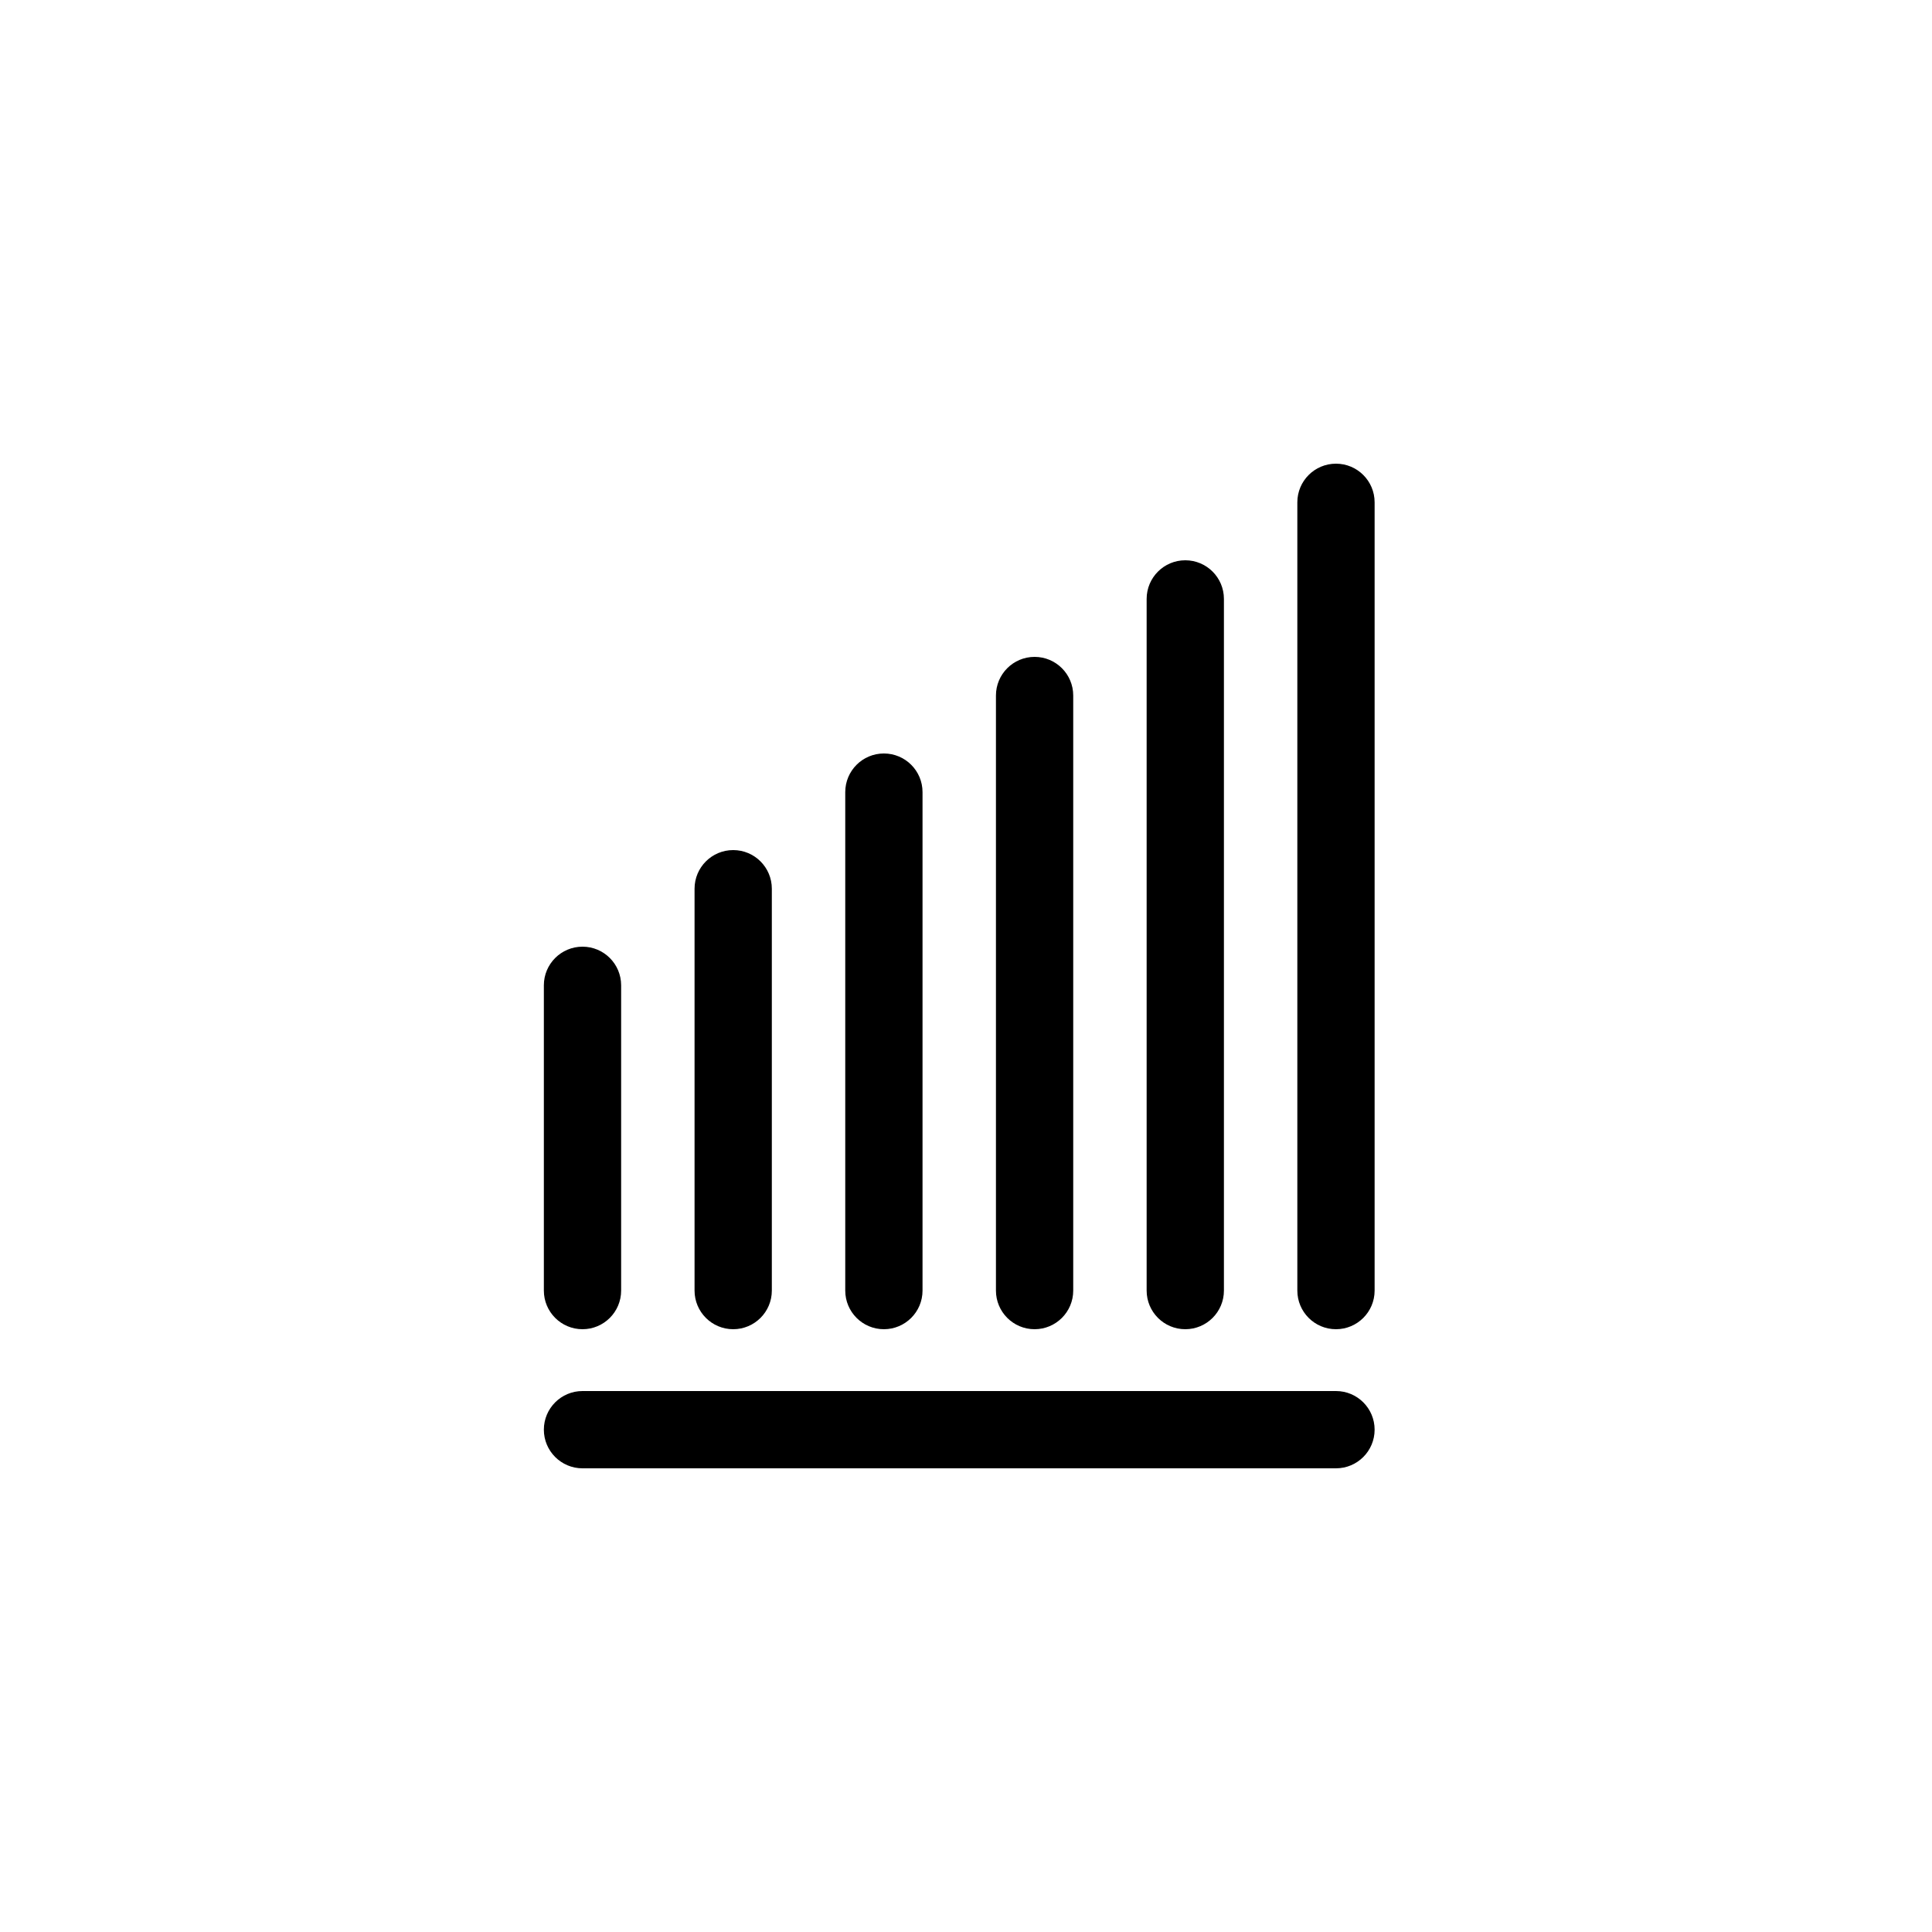
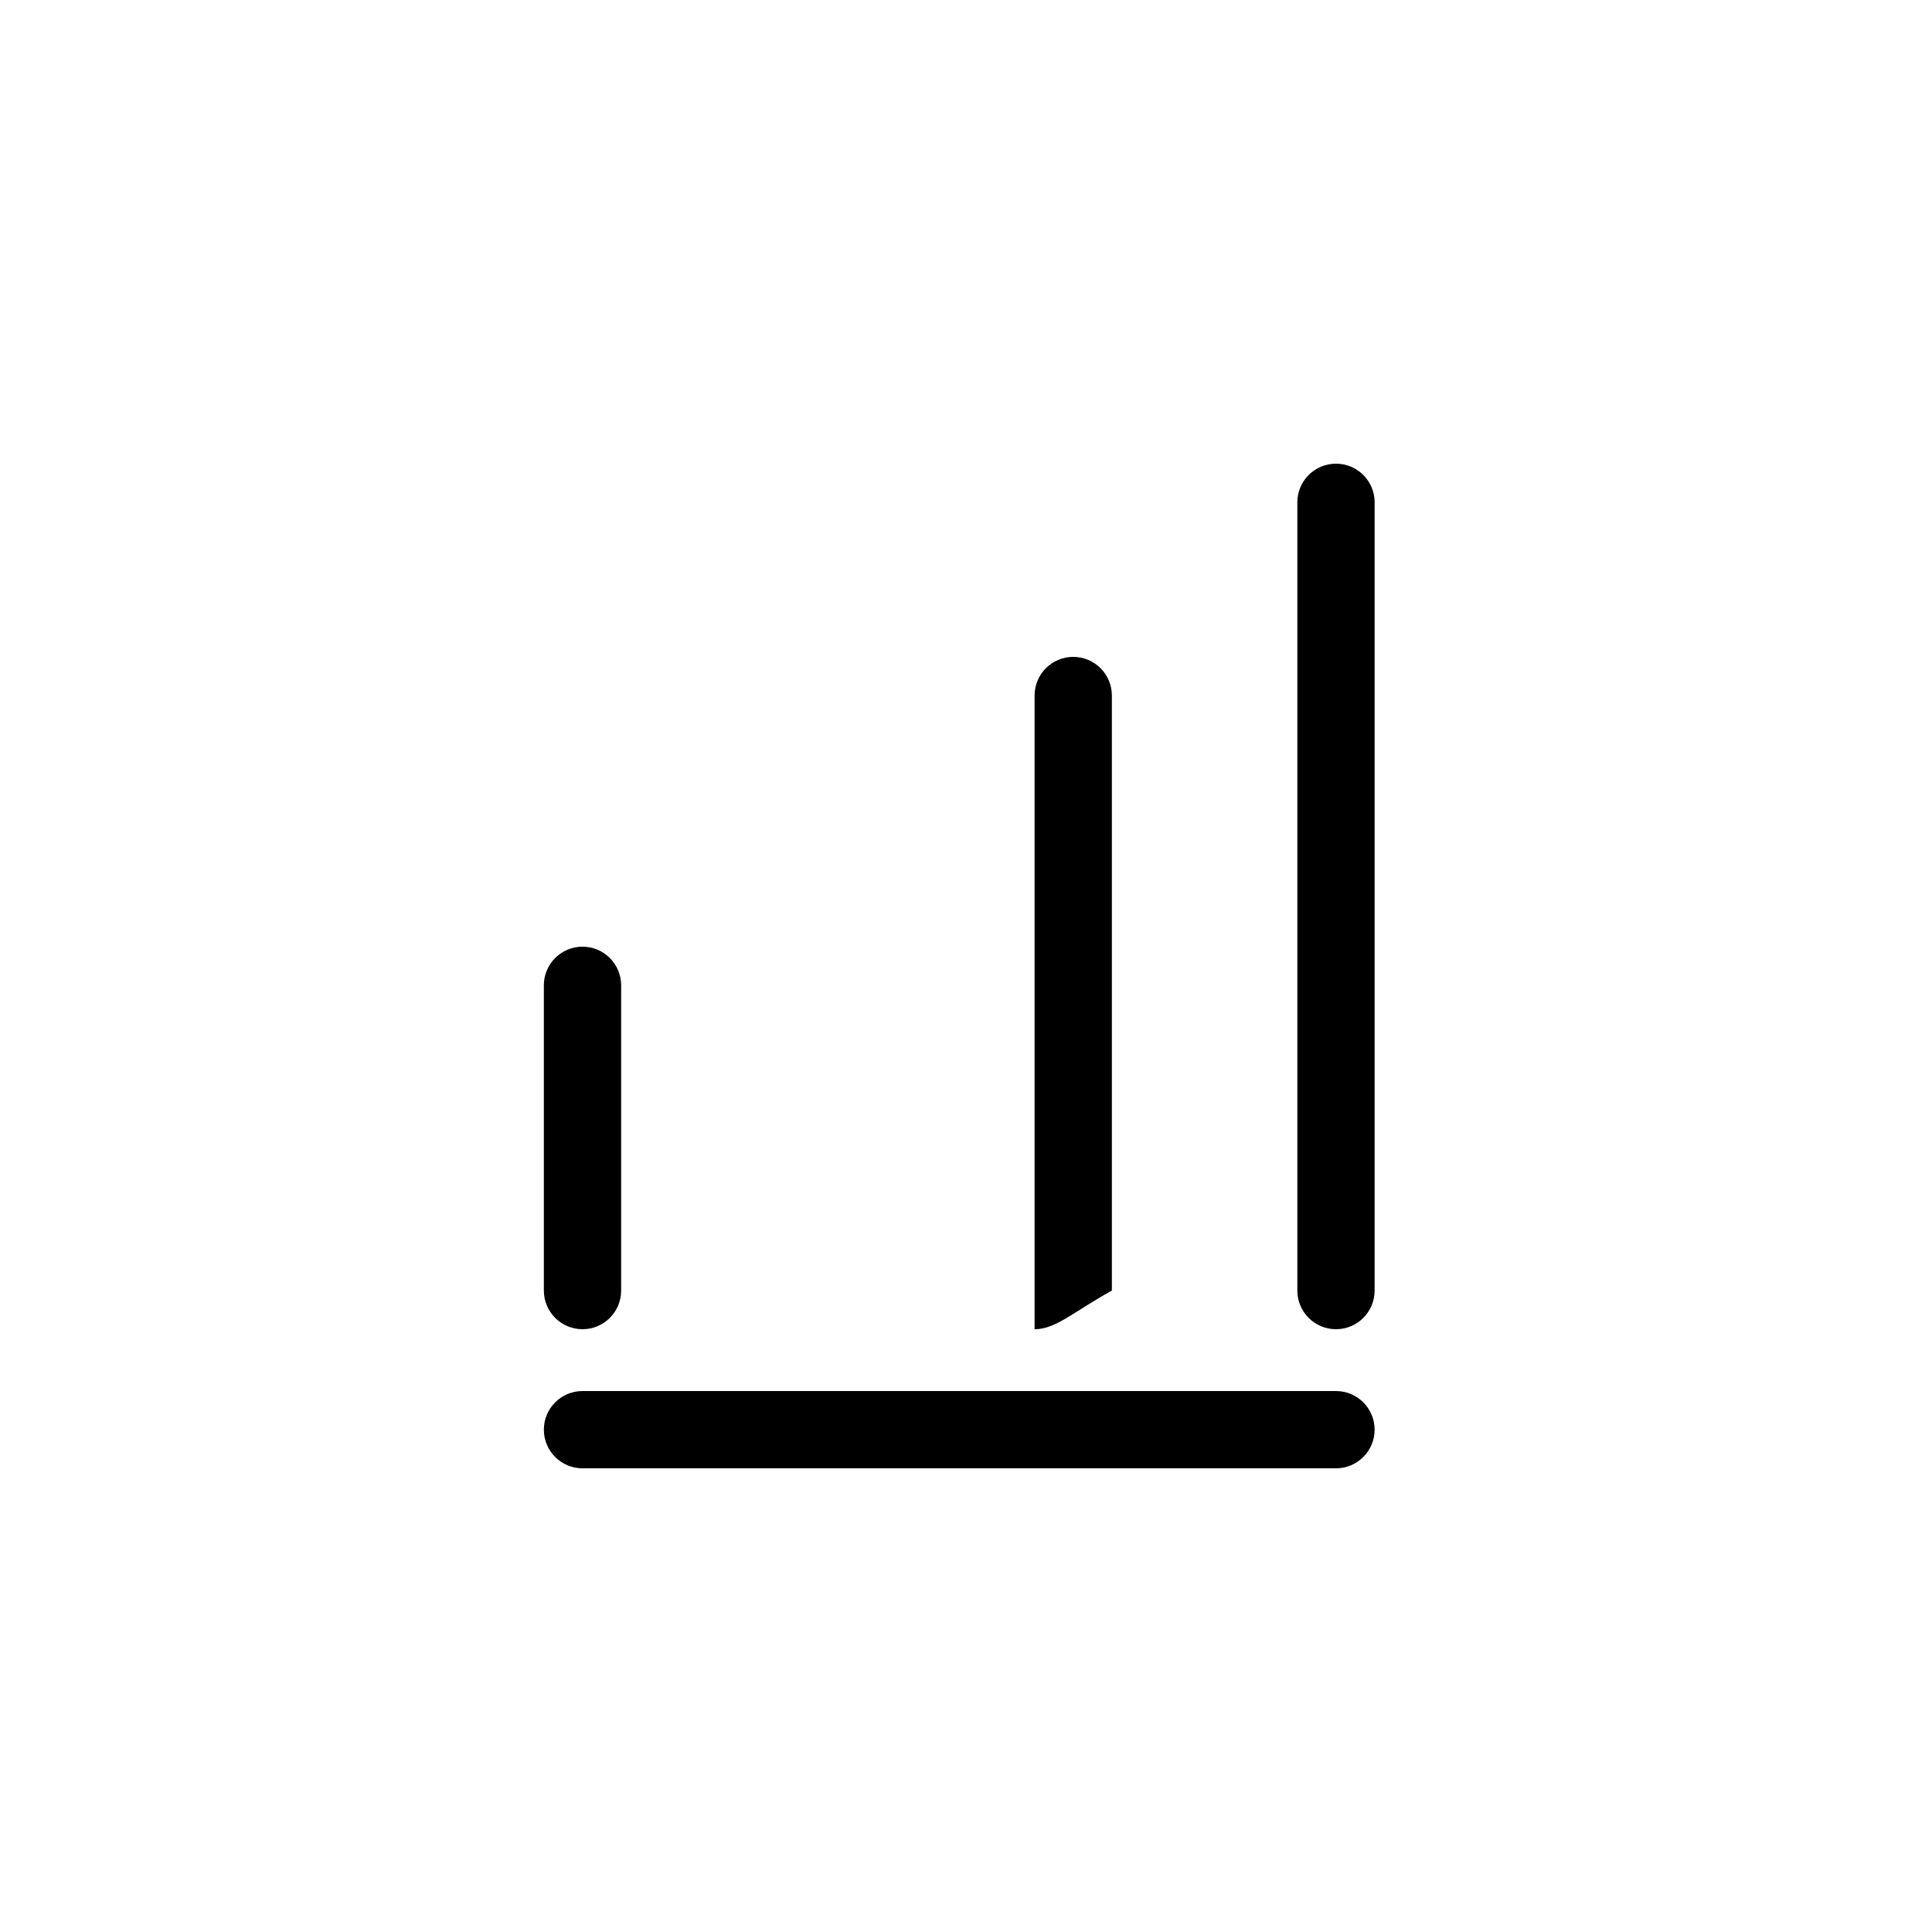
<svg xmlns="http://www.w3.org/2000/svg" version="1.1" x="0px" y="0px" viewBox="0 0 1000 1000" enable-background="new 0 0 1000 1000" xml:space="preserve" aria-hidden="true" width="1000px" height="1000px">
  <defs>
    <linearGradient class="cerosgradient" data-cerosgradient="true" id="CerosGradient_id992c20259" gradientUnits="userSpaceOnUse" x1="50%" y1="100%" x2="50%" y2="0%">
      <stop offset="0%" stop-color="#d1d1d1" />
      <stop offset="100%" stop-color="#d1d1d1" />
    </linearGradient>
    <linearGradient />
  </defs>
  <path d="M691.5,760h-390c-11.046,0-20-8.954-20-20s8.954-20,20-20h390c11.046,0,20,8.954,20,20S702.546,760,691.5,760z" />
  <path d="M301.5,688c-11.046,0-20-8.954-20-20V510c0-11.046,8.954-20,20-20s20,8.954,20,20v158C321.5,679.046,312.546,688,301.5,688z  " />
-   <path d="M379.5,688c-11.046,0-20-8.954-20-20V460c0-11.046,8.954-20,20-20s20,8.954,20,20v208C399.5,679.046,390.546,688,379.5,688z  " />
-   <path d="M457.5,688c-11.046,0-20-8.954-20-20V410c0-11.046,8.954-20,20-20s20,8.954,20,20v258C477.5,679.046,468.546,688,457.5,688z  " />
-   <path d="M535.5,688c-11.046,0-20-8.954-20-20V360c0-11.046,8.954-20,20-20s20,8.954,20,20v308C555.5,679.046,546.546,688,535.5,688z  " />
-   <path d="M613.5,688c-11.046,0-20-8.954-20-20V310c0-11.046,8.954-20,20-20s20,8.954,20,20v358C633.5,679.046,624.546,688,613.5,688z  " />
+   <path d="M535.5,688V360c0-11.046,8.954-20,20-20s20,8.954,20,20v308C555.5,679.046,546.546,688,535.5,688z  " />
  <path d="M691.5,688c-11.046,0-20-8.954-20-20V260c0-11.046,8.954-20,20-20s20,8.954,20,20v408C711.5,679.046,702.546,688,691.5,688z  " />
</svg>